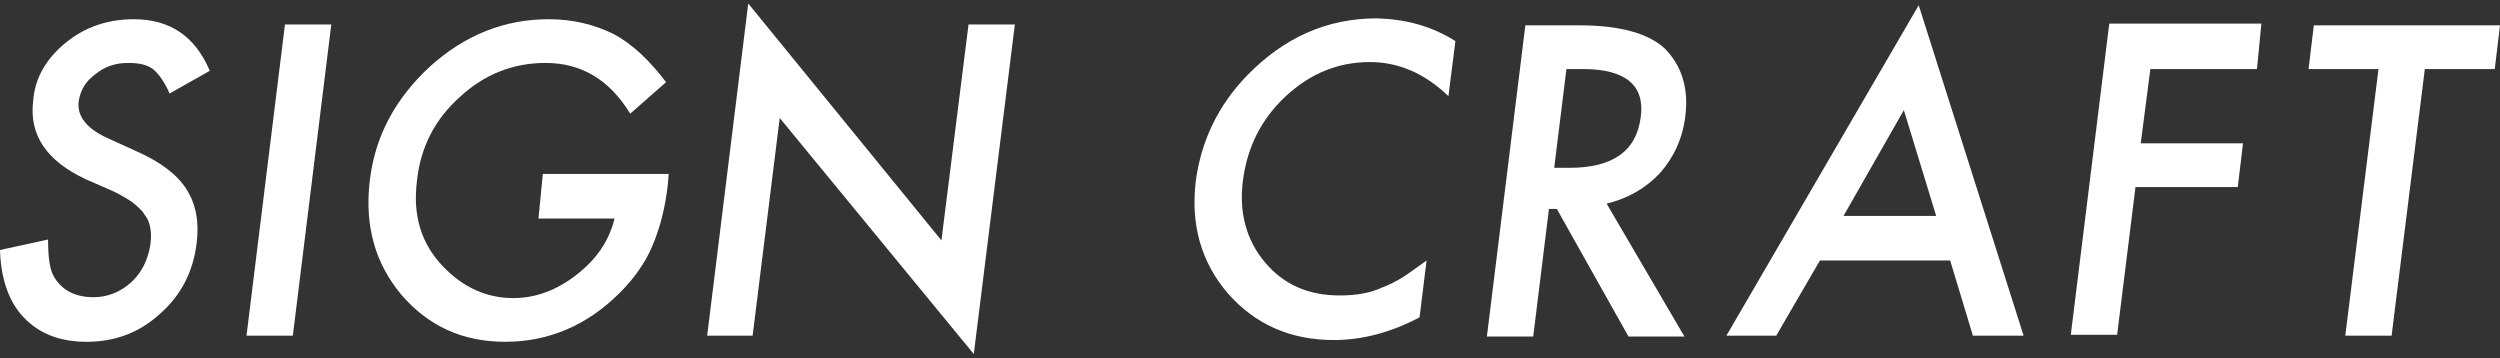
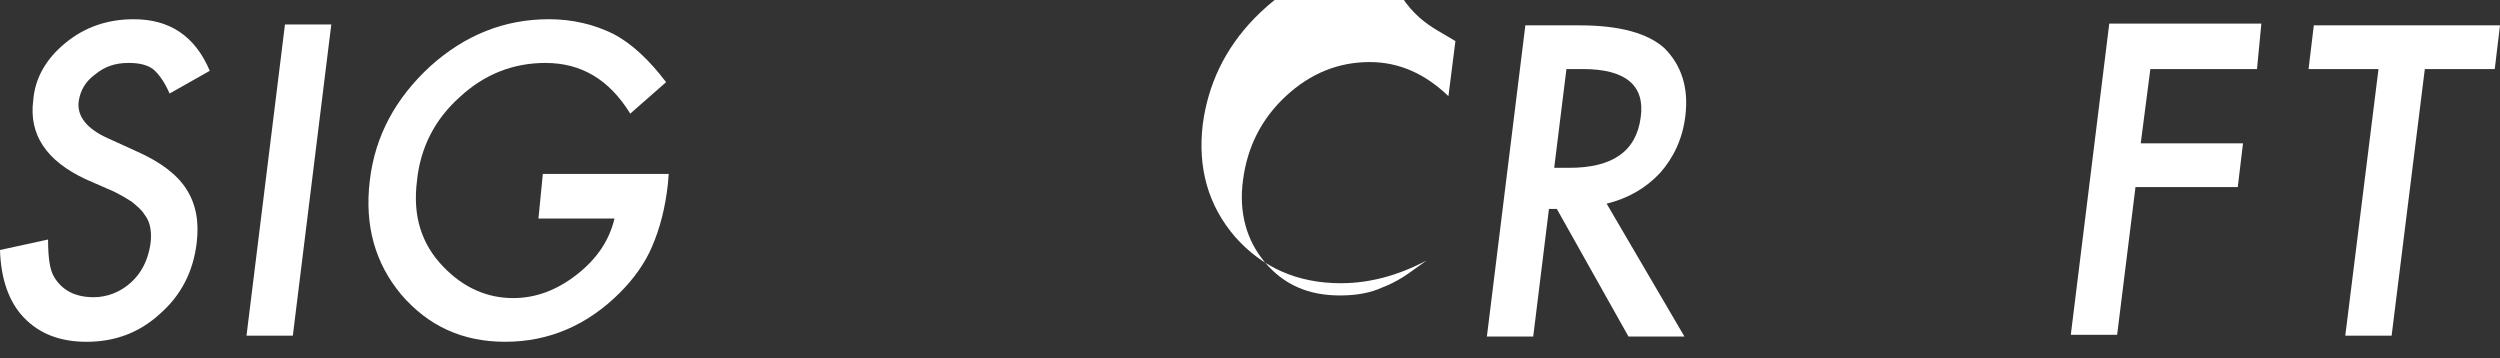
<svg xmlns="http://www.w3.org/2000/svg" version="1.1" id="レイヤー_1" x="0px" y="0px" viewBox="0 0 286 41" style="enable-background:new 0 0 286 41;" xml:space="preserve">
  <rect x="0" y="0" width="286" height="41" fill="#333333" stroke="none" />
  <style type="text/css">
	.st0{fill:#FFFFFF;}
</style>
  <g id="XMLID_2_">
    <path id="XMLID_21_" class="st0" d="M24,8.1l-4.6,2.6c-0.6-1.4-1.3-2.3-1.9-2.8c-0.7-0.5-1.6-0.7-2.8-0.7c-1.5,0-2.7,0.4-3.8,1.3   C9.8,9.3,9.2,10.3,9,11.6c-0.2,1.7,0.9,3.1,3.3,4.2l3.3,1.5c2.7,1.2,4.6,2.6,5.7,4.3c1.1,1.7,1.5,3.7,1.2,6.2   c-0.4,3.3-1.8,6-4.2,8.1c-2.4,2.2-5.2,3.2-8.4,3.2c-3,0-5.4-0.9-7.2-2.8C1,34.5,0.1,31.9,0,28.6l5.5-1.2c0,2.1,0.2,3.5,0.7,4.3   c0.9,1.5,2.4,2.3,4.5,2.3c1.6,0,3.1-0.6,4.3-1.7c1.2-1.1,1.9-2.5,2.2-4.3c0.1-0.7,0.1-1.3,0-1.9c-0.1-0.6-0.3-1.1-0.7-1.6   c-0.3-0.5-0.8-0.9-1.4-1.4c-0.6-0.4-1.3-0.8-2.1-1.2l-3.2-1.4c-4.5-2.1-6.5-5.1-6-9C4,8.9,5.3,6.7,7.5,4.9c2.2-1.8,4.8-2.7,7.8-2.7   C19.4,2.2,22.3,4.1,24,8.1z" />
    <path id="XMLID_19_" class="st0" d="M37.9,2.8l-4.4,35.6h-5.3l4.4-35.6H37.9z" />
    <path id="XMLID_17_" class="st0" d="M62.1,19.9h14.4l-0.1,1.2c-0.3,2.7-0.9,5-1.8,7.1c-0.8,1.9-2.1,3.7-3.7,5.3   c-3.7,3.7-8.1,5.6-13.1,5.6c-4.9,0-8.8-1.8-11.9-5.4c-3-3.6-4.2-7.9-3.6-13c0.6-5.2,3-9.5,6.9-13.1c4-3.6,8.5-5.4,13.6-5.4   c2.7,0,5.2,0.6,7.4,1.7c2.1,1.1,4.1,3,6,5.5L72.1,13c-2.4-3.9-5.6-5.8-9.7-5.8c-3.7,0-7,1.3-9.8,3.9c-2.8,2.5-4.5,5.7-4.9,9.6   c-0.5,4,0.5,7.2,3,9.8c2.3,2.4,5,3.6,8,3.6c2.6,0,5-0.9,7.3-2.7c2.3-1.8,3.7-3.9,4.3-6.4h-8.7L62.1,19.9z" />
-     <path id="XMLID_15_" class="st0" d="M80.9,38.4l4.7-38l22.1,27.1l3.1-24.7h5.3l-4.7,37.7L89.2,13.5l-3.1,24.9H80.9z" />
-     <path id="XMLID_13_" class="st0" d="M166.5,4.7l-0.8,6.3c-2.7-2.6-5.7-3.9-9-3.9c-3.6,0-6.8,1.3-9.6,3.9c-2.8,2.6-4.4,5.8-4.9,9.6   c-0.5,3.7,0.4,6.9,2.5,9.4c2.2,2.6,5,3.8,8.6,3.8c1.9,0,3.5-0.3,4.8-0.9c0.8-0.3,1.6-0.7,2.4-1.2c0.8-0.5,1.7-1.2,2.7-1.9l-0.8,6.5   c-3.2,1.7-6.5,2.6-9.8,2.6c-5,0-9-1.8-12.1-5.3c-3.1-3.6-4.3-7.9-3.7-12.9c0.6-4.5,2.5-8.6,5.9-12.1c4.2-4.3,9.1-6.5,14.8-6.5   C160.9,2.2,163.8,3,166.5,4.7z" />
+     <path id="XMLID_13_" class="st0" d="M166.5,4.7l-0.8,6.3c-2.7-2.6-5.7-3.9-9-3.9c-3.6,0-6.8,1.3-9.6,3.9c-2.8,2.6-4.4,5.8-4.9,9.6   c-0.5,3.7,0.4,6.9,2.5,9.4c2.2,2.6,5,3.8,8.6,3.8c1.9,0,3.5-0.3,4.8-0.9c0.8-0.3,1.6-0.7,2.4-1.2c0.8-0.5,1.7-1.2,2.7-1.9c-3.2,1.7-6.5,2.6-9.8,2.6c-5,0-9-1.8-12.1-5.3c-3.1-3.6-4.3-7.9-3.7-12.9c0.6-4.5,2.5-8.6,5.9-12.1c4.2-4.3,9.1-6.5,14.8-6.5   C160.9,2.2,163.8,3,166.5,4.7z" />
    <path id="XMLID_10_" class="st0" d="M183.8,23.3l8.9,15.2h-6.4l-8.2-14.6h-0.9l-1.8,14.6h-5.3l4.4-35.6h6.2c4.6,0,7.8,0.9,9.7,2.6   c2,2,2.8,4.6,2.4,7.8c-0.3,2.5-1.3,4.7-2.9,6.5C188.2,21.6,186.2,22.7,183.8,23.3z M177.8,19.2h1.7c5,0,7.7-1.9,8.2-5.8   c0.5-3.6-1.7-5.5-6.6-5.5h-1.9L177.8,19.2z" />
-     <path id="XMLID_7_" class="st0" d="M223.1,29.8h-14.9l-5,8.6h-5.7l22-37.8l12,37.8h-5.8L223.1,29.8z M221.5,24.7l-3.7-12.1   l-6.9,12.1H221.5z" />
    <path id="XMLID_5_" class="st0" d="M258.2,7.9H246l-1.1,8.5h11.7l-0.6,5h-11.7l-2.1,16.9h-5.3l4.4-35.6h17.4L258.2,7.9z" />
    <path id="XMLID_3_" class="st0" d="M277.4,7.9l-3.8,30.5h-5.3l3.8-30.5h-8l0.6-5H286l-0.6,5H277.4z" />
  </g>
</svg>